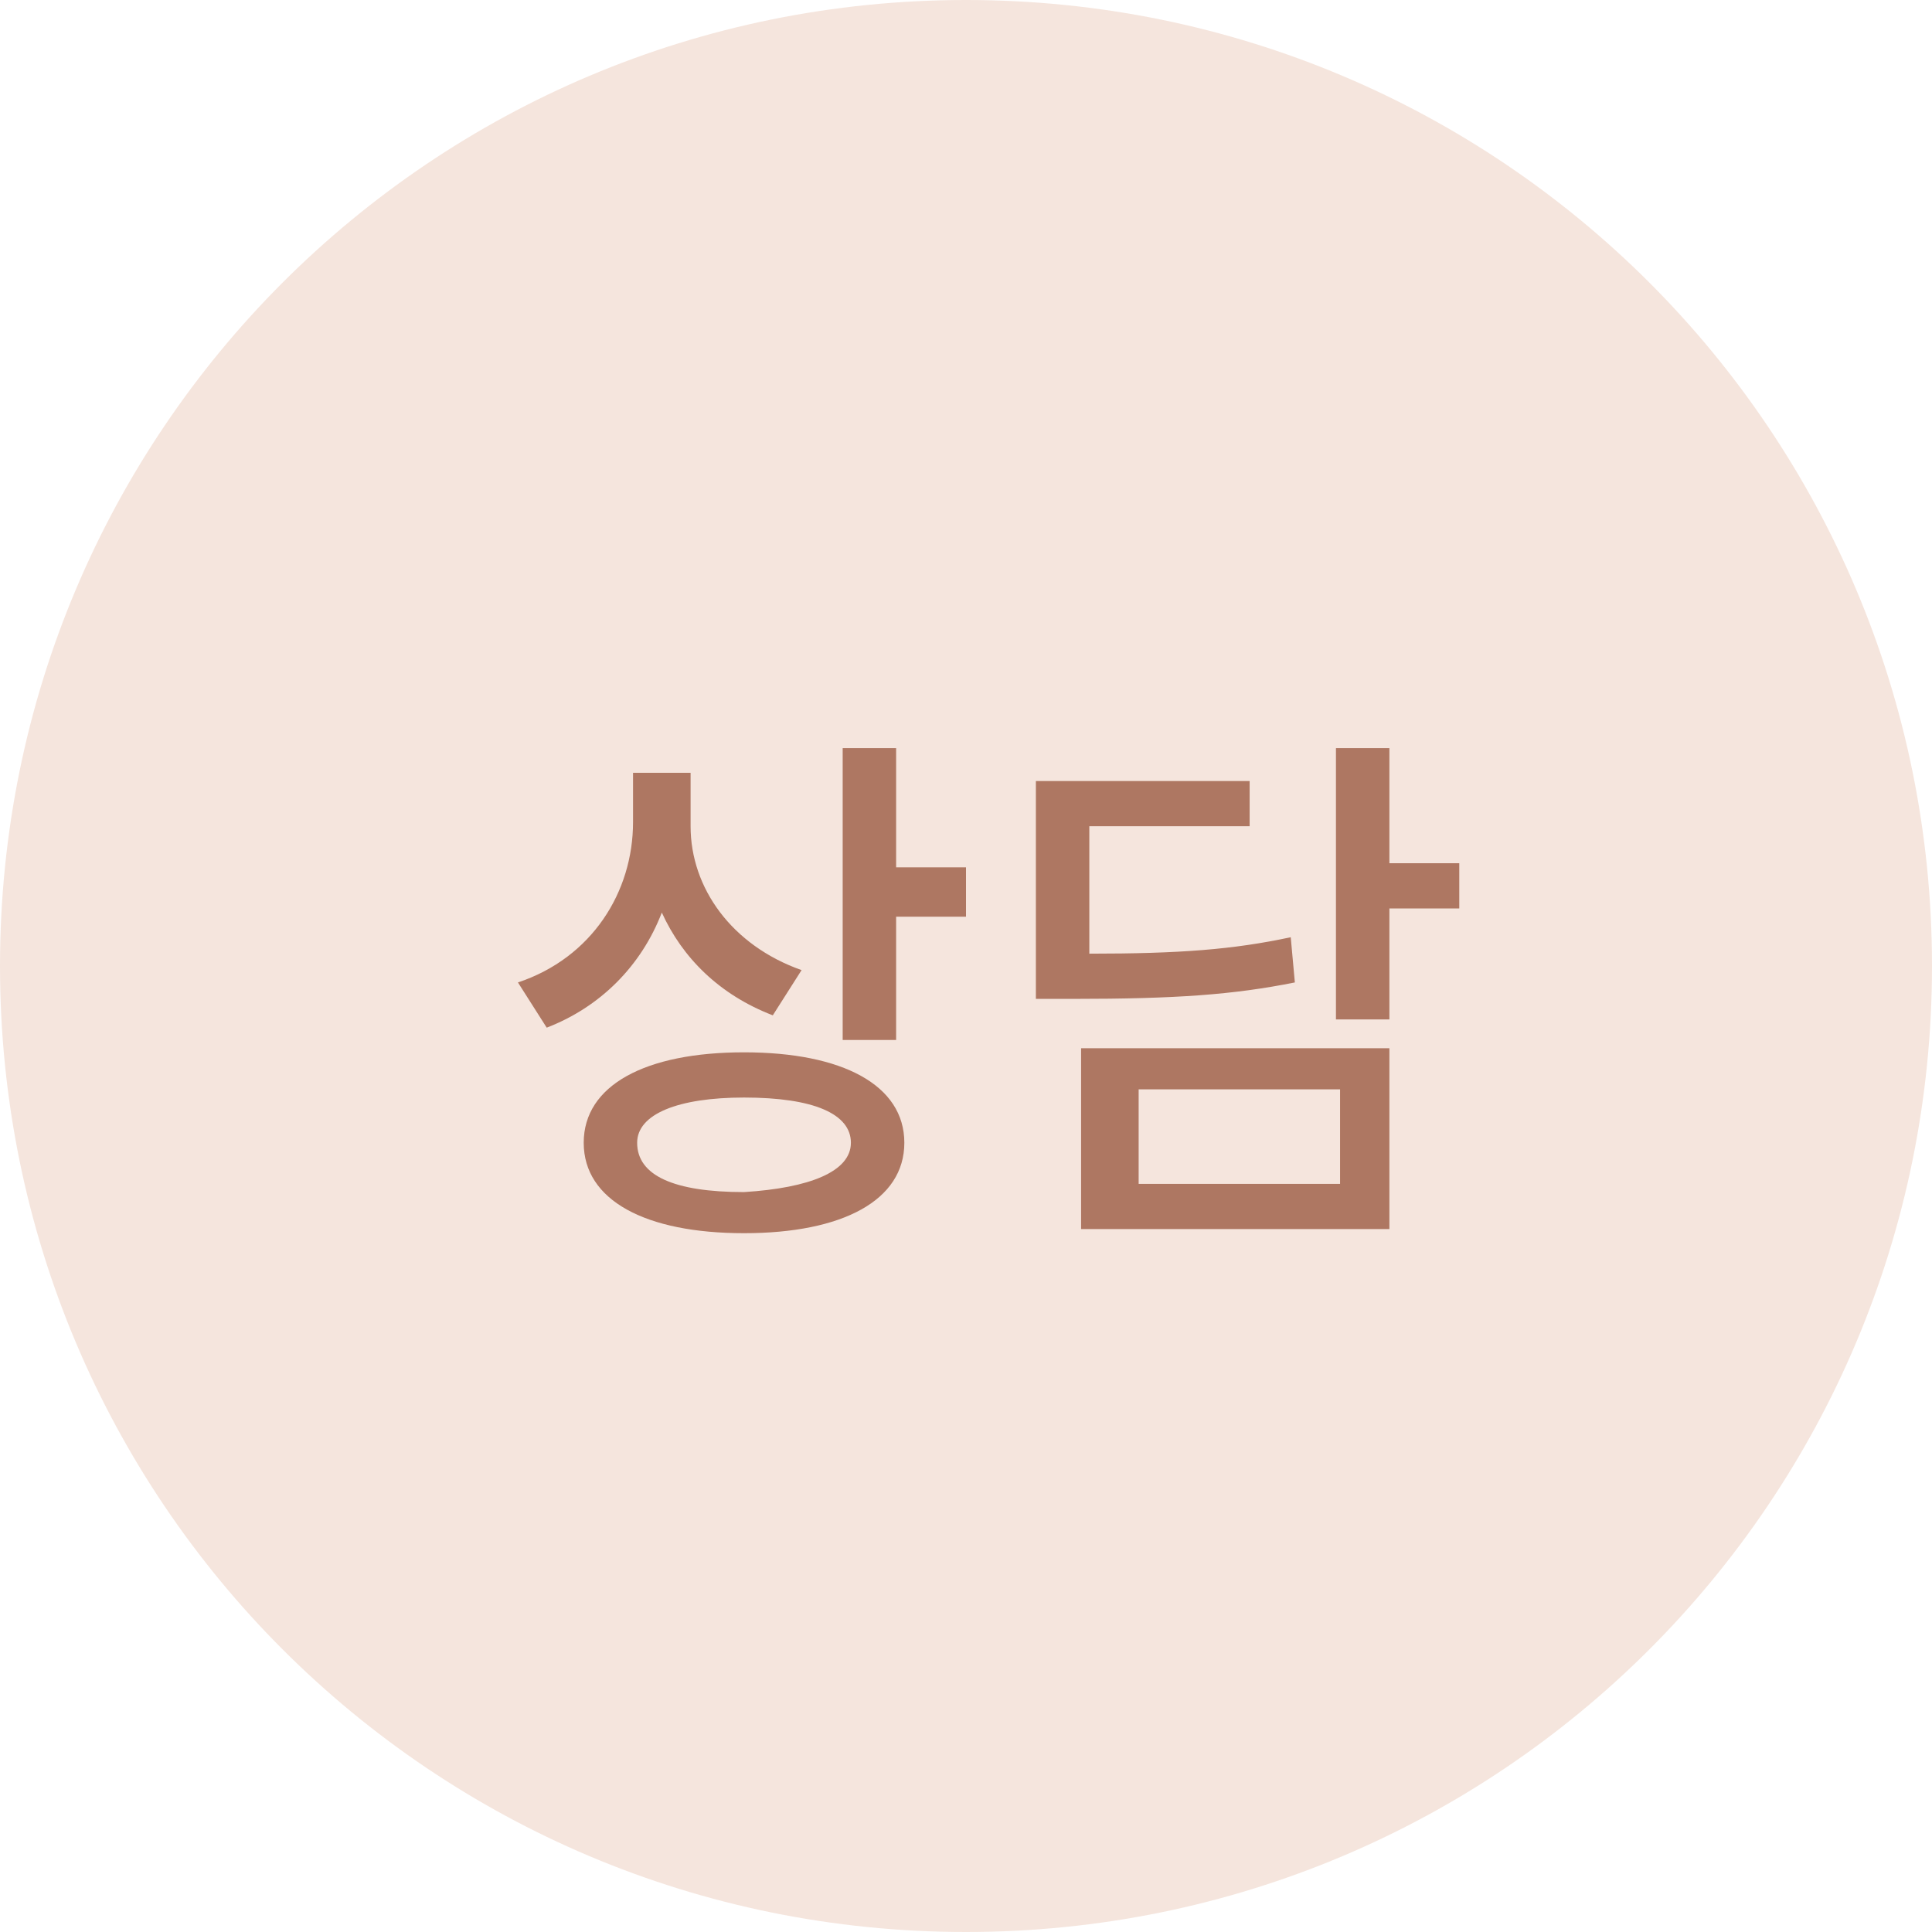
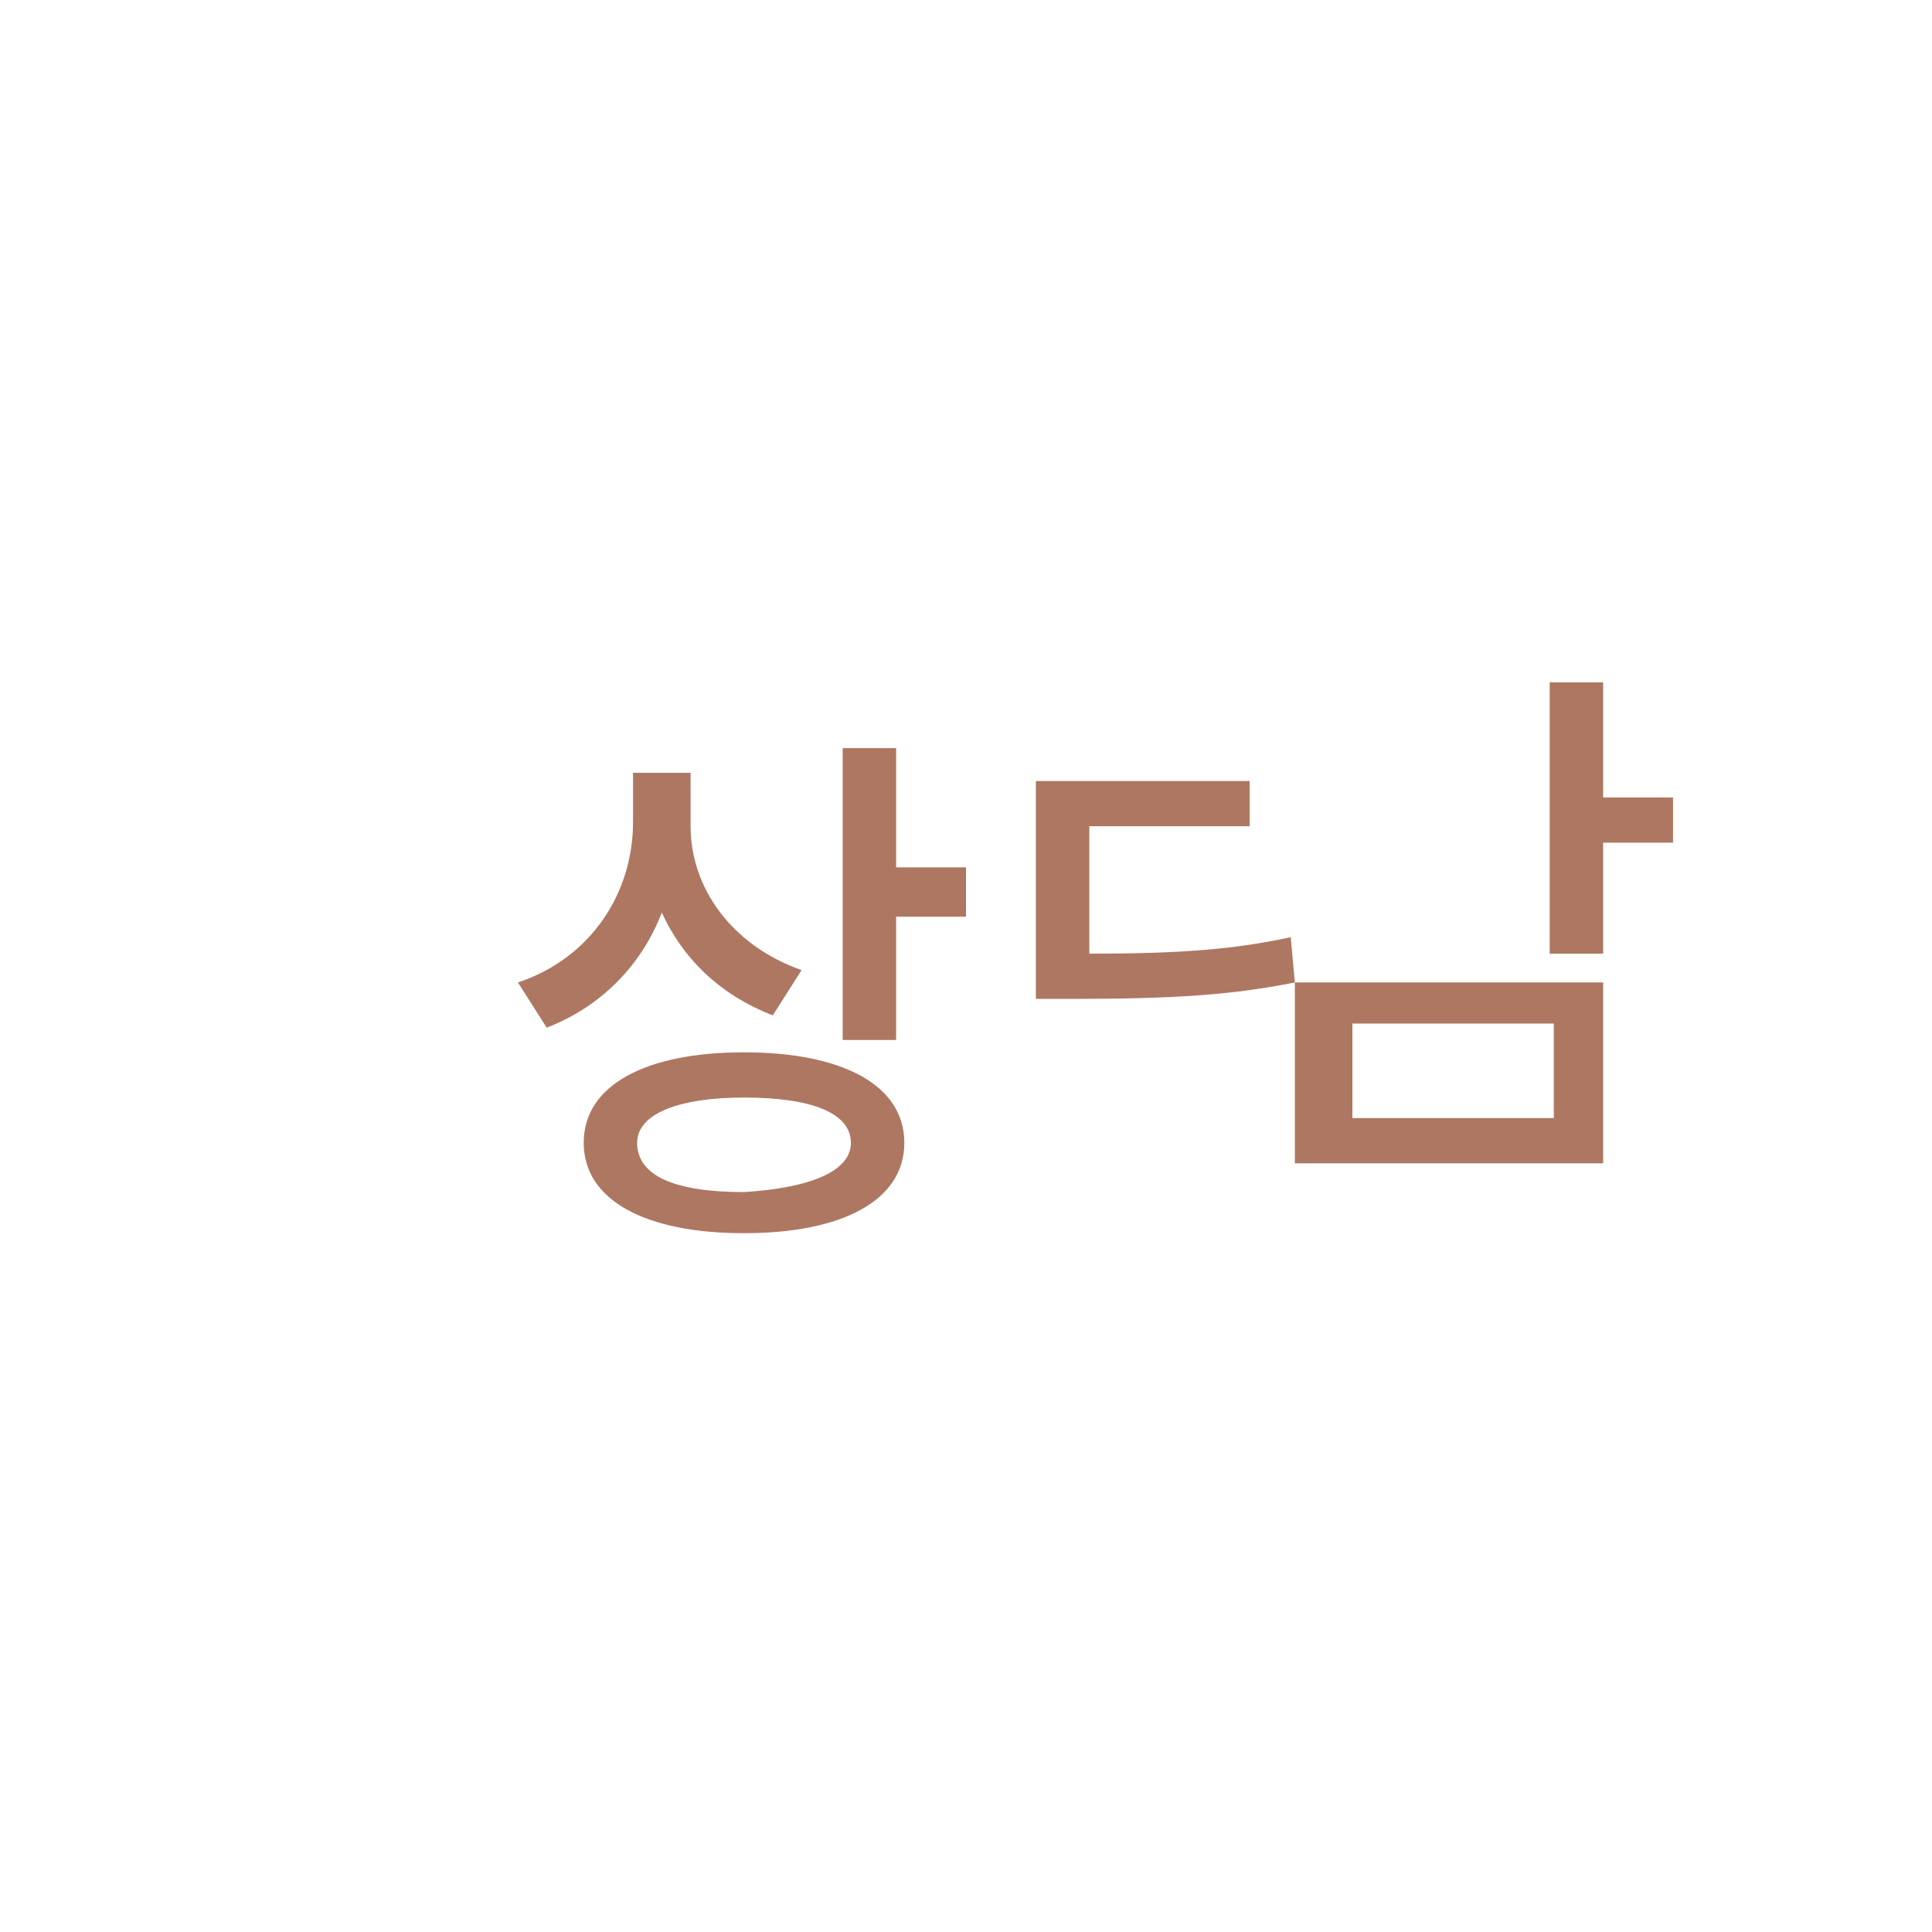
<svg xmlns="http://www.w3.org/2000/svg" width="47" height="47" viewBox="-282 373 47 47">
-   <path d="M-258.5 373c13 0 23.5 10.5 23.5 23.5s-10.5 23.5-23.5 23.5-23.5-10.5-23.5-23.5 10.5-23.5 23.5-23.5z" fill="#f5e5dd" />
-   <path d="M-263.2 397.7c-1.3-.5-2.2-1.4-2.7-2.5-.5 1.3-1.5 2.3-2.8 2.8l-.7-1.1c1.8-.6 2.8-2.2 2.8-3.9v-1.2h1.4v1.3c0 1.5 1 2.9 2.7 3.5l-.7 1.1zm3.2 3.1c0 1.4-1.5 2.2-3.9 2.2s-3.9-.8-3.9-2.2c0-1.4 1.5-2.2 3.9-2.2s3.9.8 3.9 2.2zm-1.3 0c0-.7-.9-1.1-2.6-1.1-1.6 0-2.6.4-2.6 1.1 0 .8.9 1.2 2.6 1.2 1.6-.1 2.6-.5 2.6-1.2zm2.8-6.6v1.1h-1.7v3h-1.3v-7.1h1.3v2.9h1.7zm8 2.7c-1.5.3-2.9.4-5.4.4h-.9V392h5.2v1.1h-3.9v3.1c2.2 0 3.5-.1 4.9-.4l.1 1.1zm-5.2 1.6h7.5v4.4h-7.5v-4.4zm1.4 3.3h4.9v-2.3h-4.9v2.3zm7.8-6.7h-1.7v2.7h-1.3v-6.6h1.3v2.8h1.7v1.1z" fill="#ae7762" />
+   <path d="M-263.2 397.7c-1.3-.5-2.2-1.4-2.7-2.5-.5 1.3-1.5 2.3-2.8 2.8l-.7-1.1c1.8-.6 2.8-2.2 2.8-3.9v-1.2h1.4v1.3c0 1.5 1 2.9 2.7 3.5l-.7 1.1zm3.2 3.1c0 1.4-1.5 2.2-3.9 2.2s-3.9-.8-3.9-2.2c0-1.4 1.5-2.2 3.9-2.2s3.9.8 3.9 2.2zm-1.3 0c0-.7-.9-1.1-2.6-1.1-1.6 0-2.6.4-2.6 1.1 0 .8.9 1.2 2.6 1.2 1.6-.1 2.6-.5 2.6-1.2zm2.8-6.6v1.1h-1.7v3h-1.3v-7.1h1.3v2.9h1.7zm8 2.7c-1.5.3-2.9.4-5.4.4h-.9V392h5.2v1.1h-3.9v3.1c2.2 0 3.5-.1 4.9-.4l.1 1.1zh7.5v4.4h-7.5v-4.4zm1.4 3.3h4.9v-2.3h-4.9v2.3zm7.8-6.7h-1.7v2.7h-1.3v-6.6h1.3v2.8h1.7v1.1z" fill="#ae7762" />
</svg>